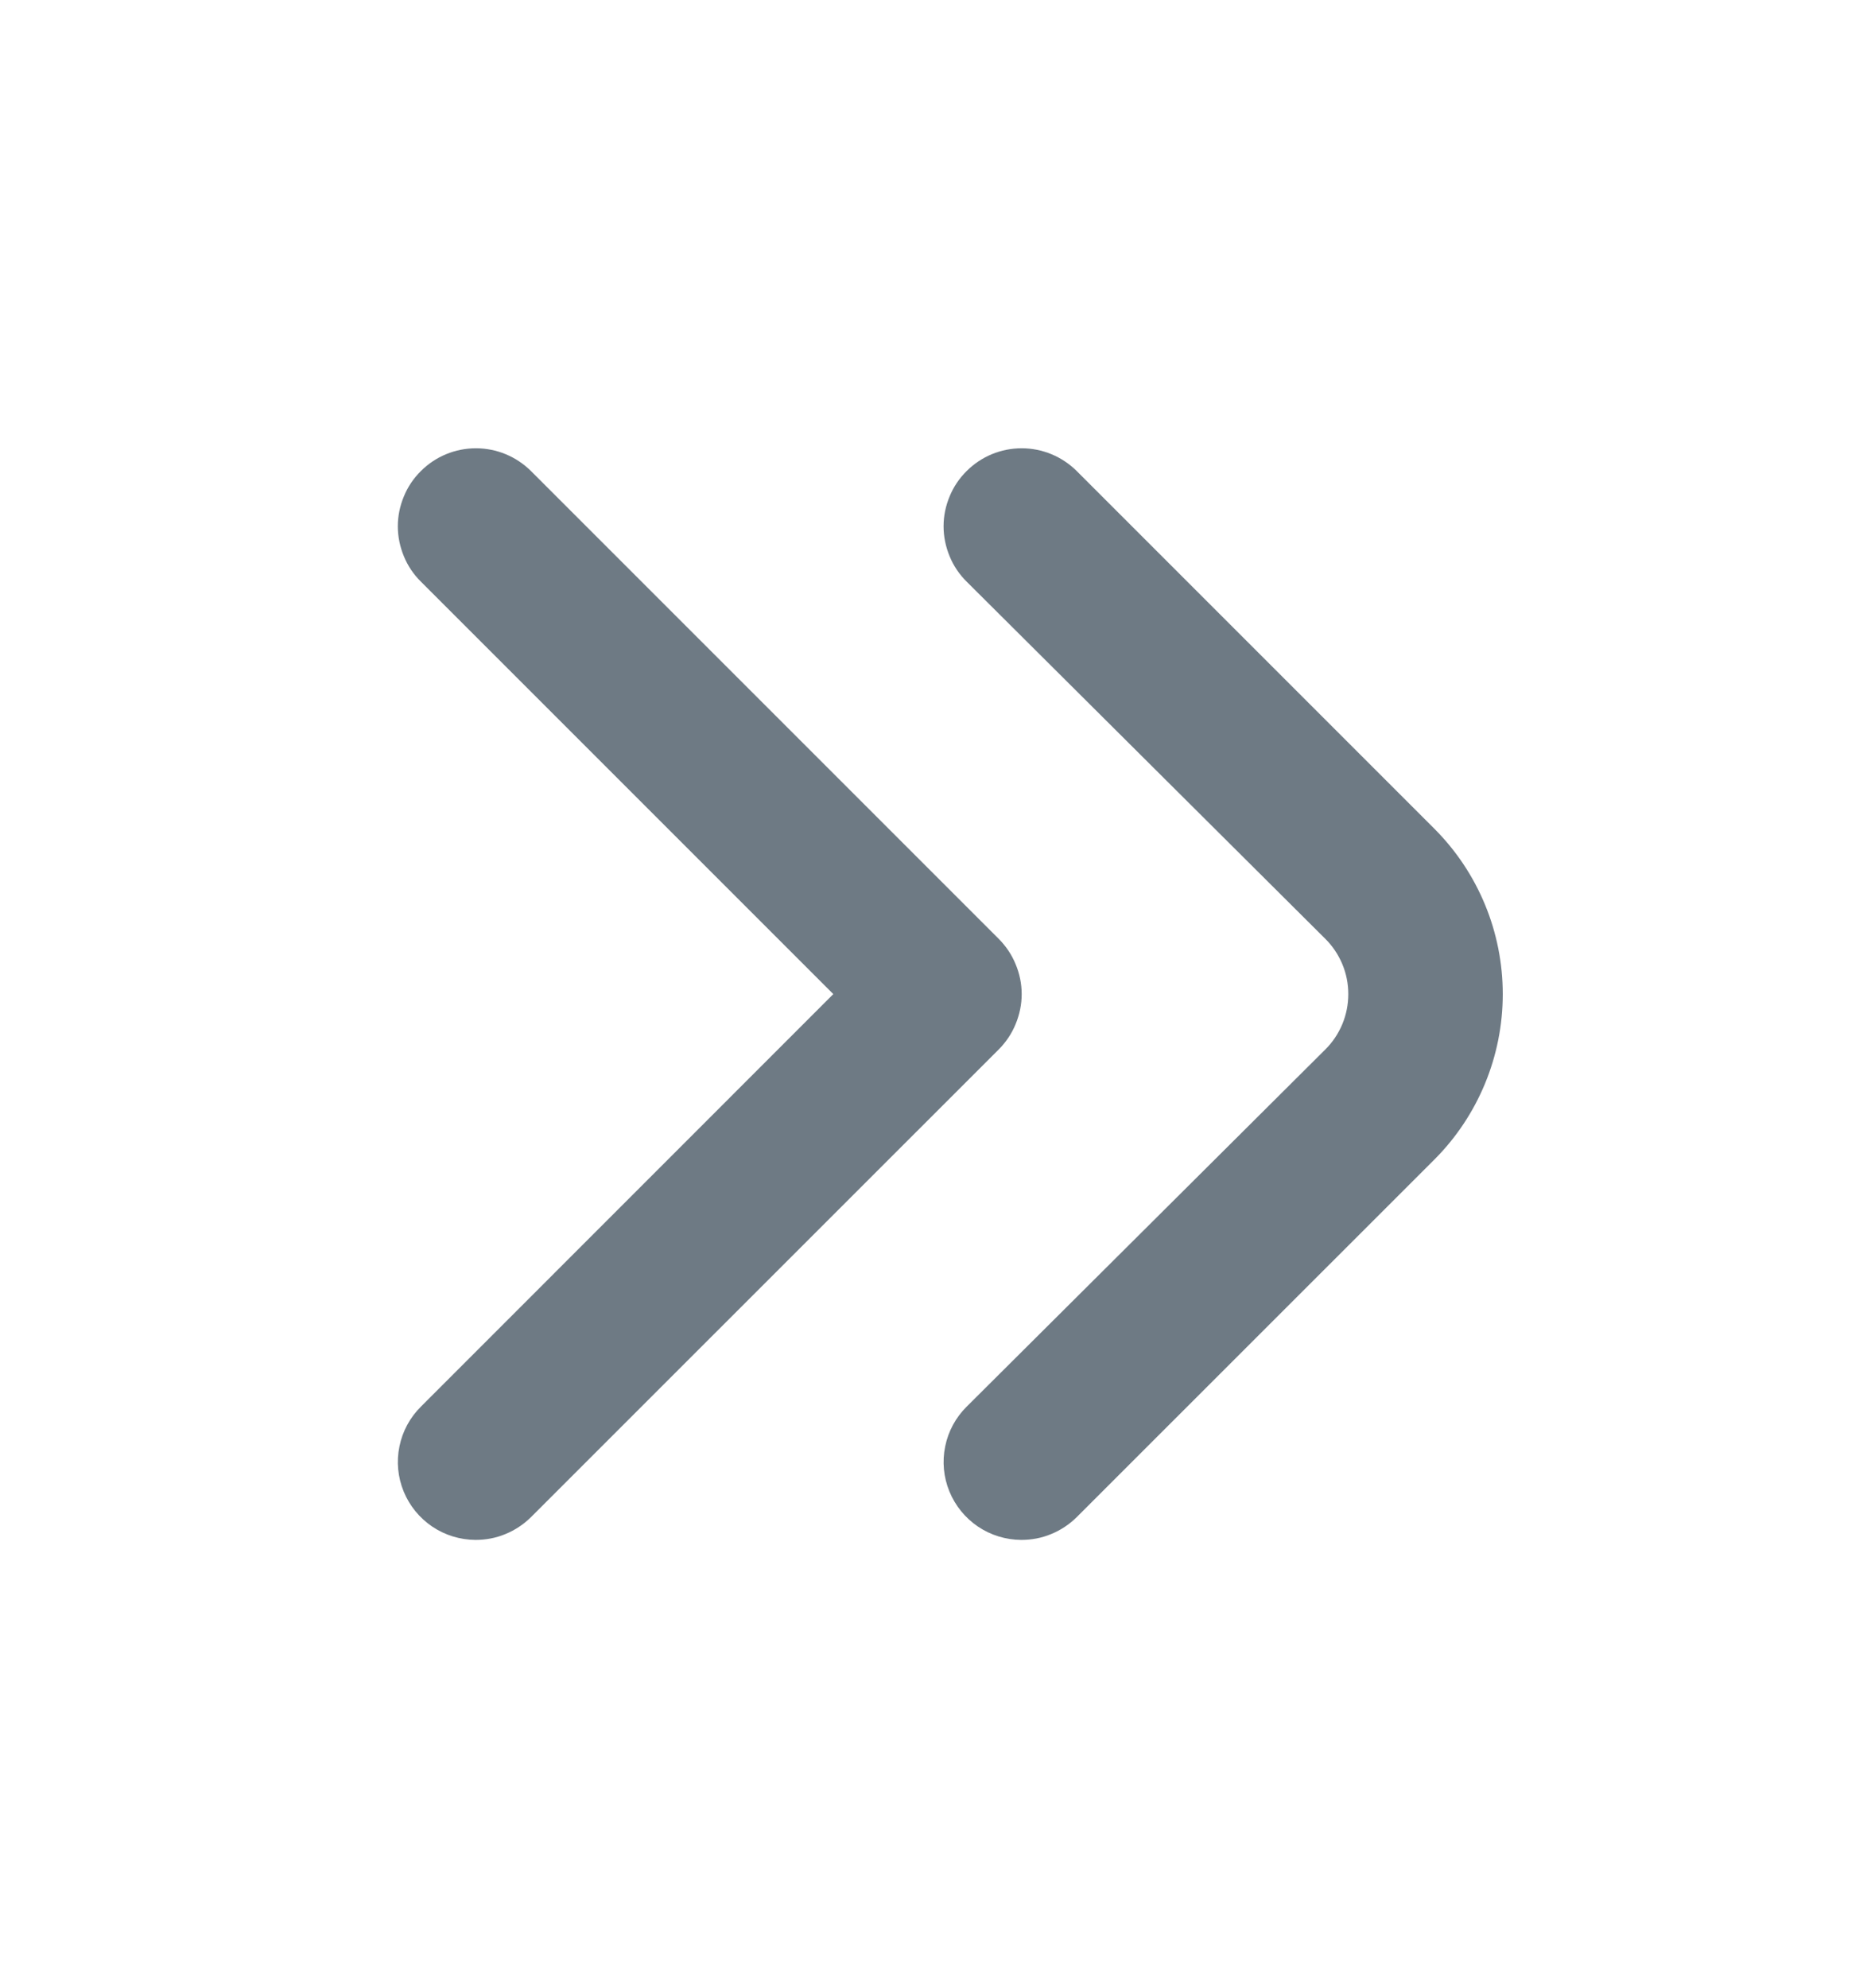
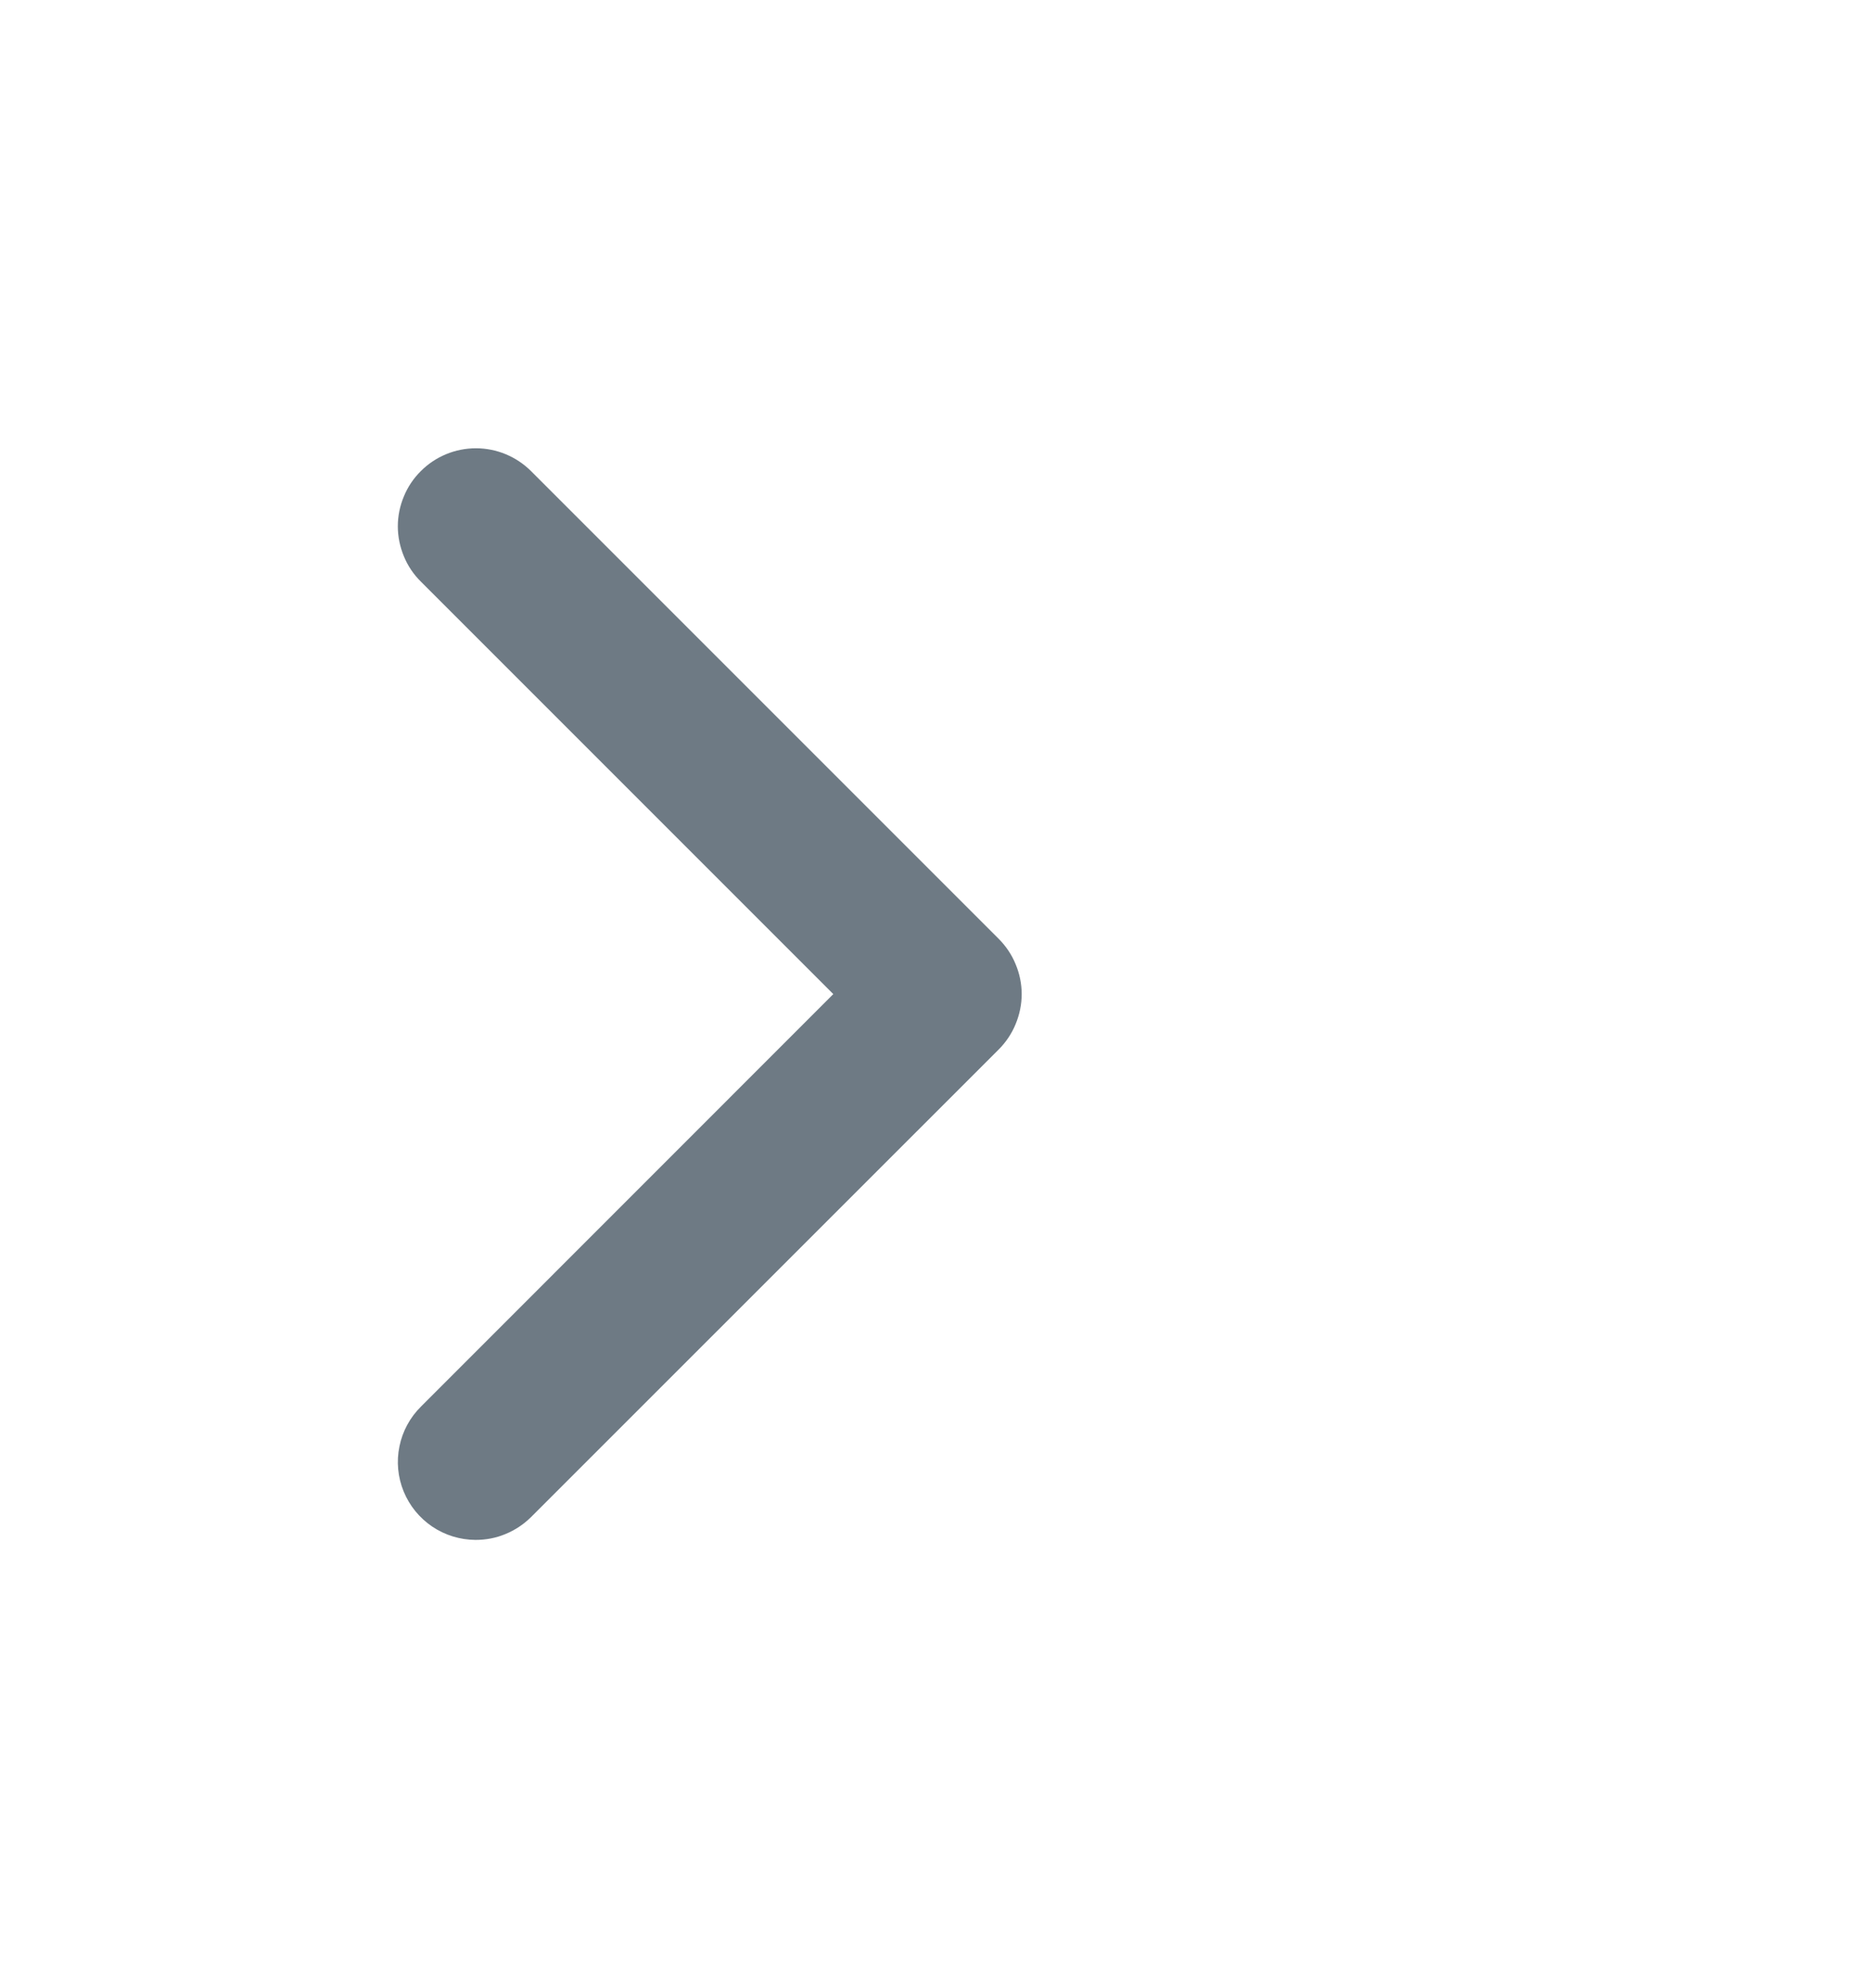
<svg xmlns="http://www.w3.org/2000/svg" width="16" height="17" viewBox="0 0 16 17" fill="none">
-   <path d="M8.733 13.167C8.601 13.166 8.473 13.127 8.363 13.053C8.254 12.979 8.169 12.875 8.119 12.753C8.069 12.631 8.056 12.497 8.083 12.367C8.109 12.238 8.173 12.12 8.267 12.027L11.333 8.974C11.396 8.912 11.445 8.838 11.479 8.757C11.513 8.675 11.53 8.588 11.53 8.5C11.53 8.412 11.513 8.325 11.479 8.244C11.445 8.163 11.396 8.089 11.333 8.027L8.267 4.974C8.204 4.912 8.154 4.838 8.121 4.757C8.087 4.675 8.069 4.588 8.069 4.5C8.069 4.412 8.087 4.325 8.121 4.244C8.154 4.163 8.204 4.089 8.267 4.027C8.391 3.903 8.56 3.833 8.737 3.833C8.913 3.833 9.082 3.903 9.207 4.027L12.267 7.087C12.641 7.462 12.851 7.97 12.851 8.5C12.851 9.03 12.641 9.539 12.267 9.914L9.207 12.973C9.144 13.035 9.07 13.084 8.989 13.117C8.908 13.151 8.821 13.167 8.733 13.167Z" fill="#6E7A84" />
  <path d="M4.066 13.167C3.934 13.166 3.806 13.127 3.696 13.053C3.587 12.979 3.502 12.875 3.452 12.753C3.402 12.631 3.389 12.497 3.416 12.367C3.442 12.238 3.506 12.12 3.6 12.027L7.126 8.5L3.6 4.974C3.537 4.912 3.487 4.838 3.454 4.757C3.42 4.675 3.402 4.588 3.402 4.5C3.402 4.412 3.42 4.325 3.454 4.244C3.487 4.163 3.537 4.089 3.6 4.027C3.724 3.903 3.893 3.833 4.07 3.833C4.246 3.833 4.415 3.903 4.54 4.027L8.54 8.027C8.602 8.089 8.652 8.163 8.685 8.244C8.719 8.325 8.737 8.412 8.737 8.5C8.737 8.588 8.719 8.675 8.685 8.757C8.652 8.838 8.602 8.912 8.54 8.974L4.54 12.973C4.477 13.035 4.403 13.084 4.322 13.117C4.241 13.151 4.154 13.167 4.066 13.167Z" fill="#6E7A84" />
</svg>